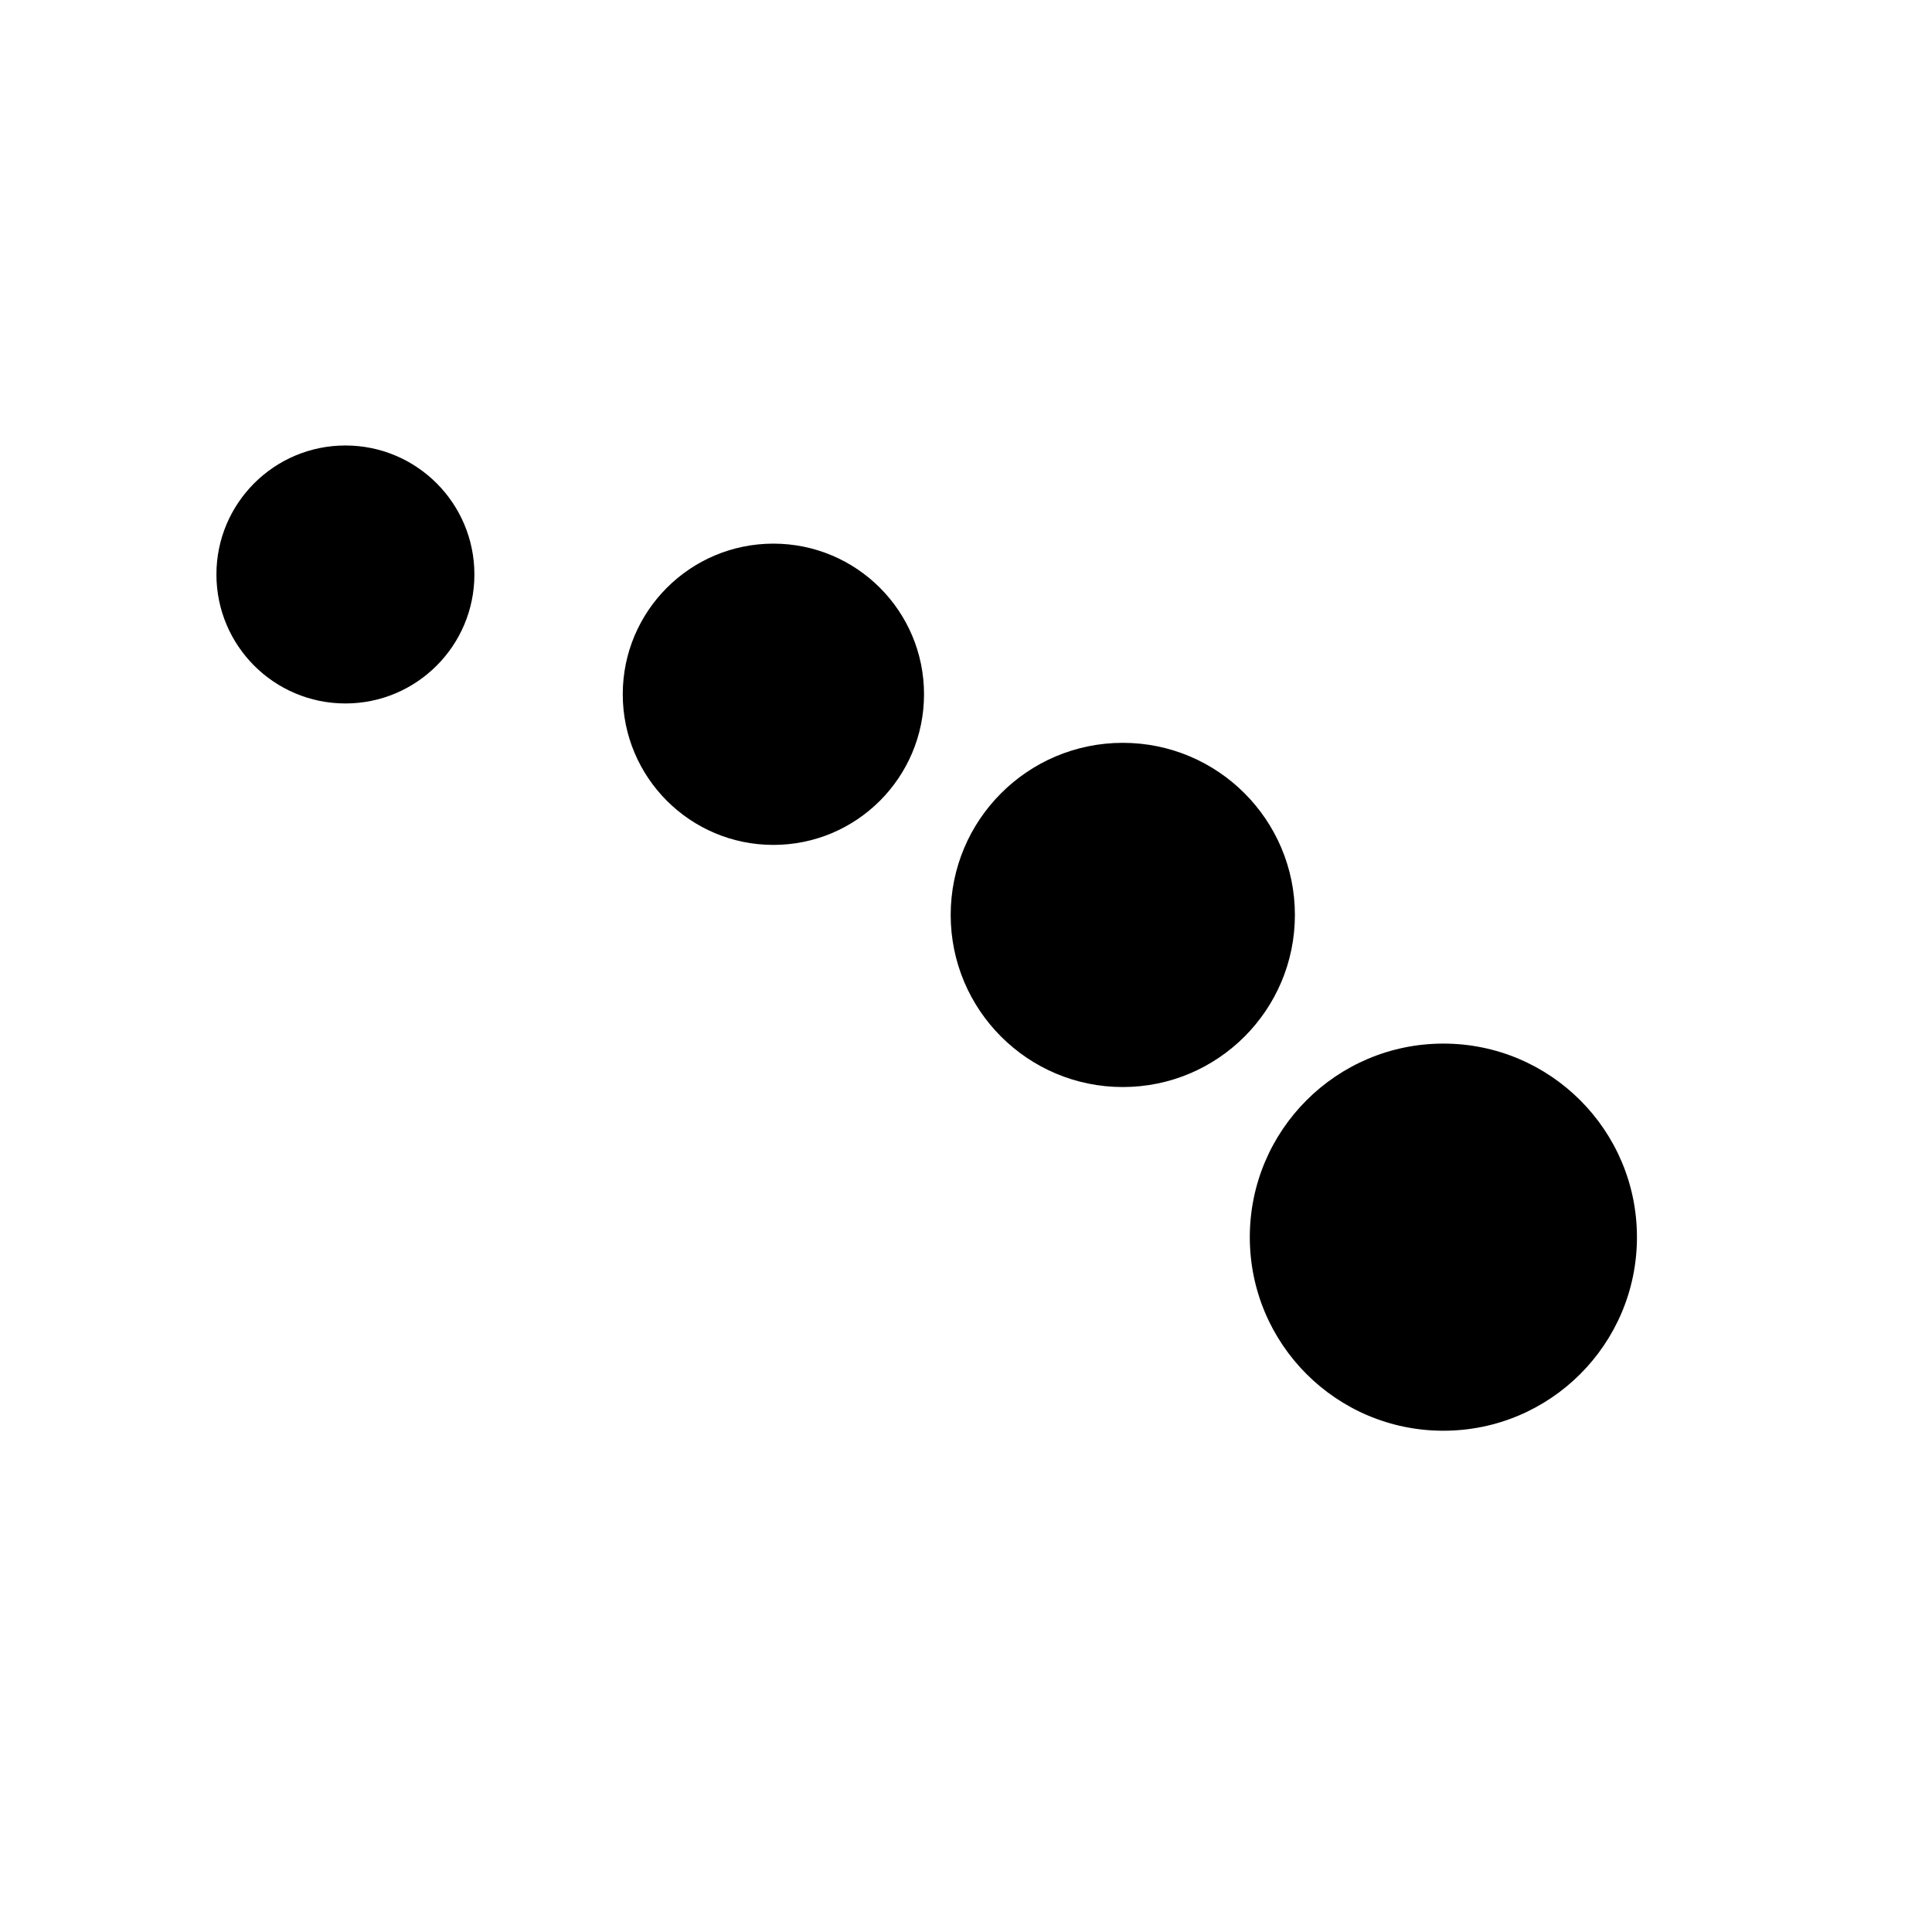
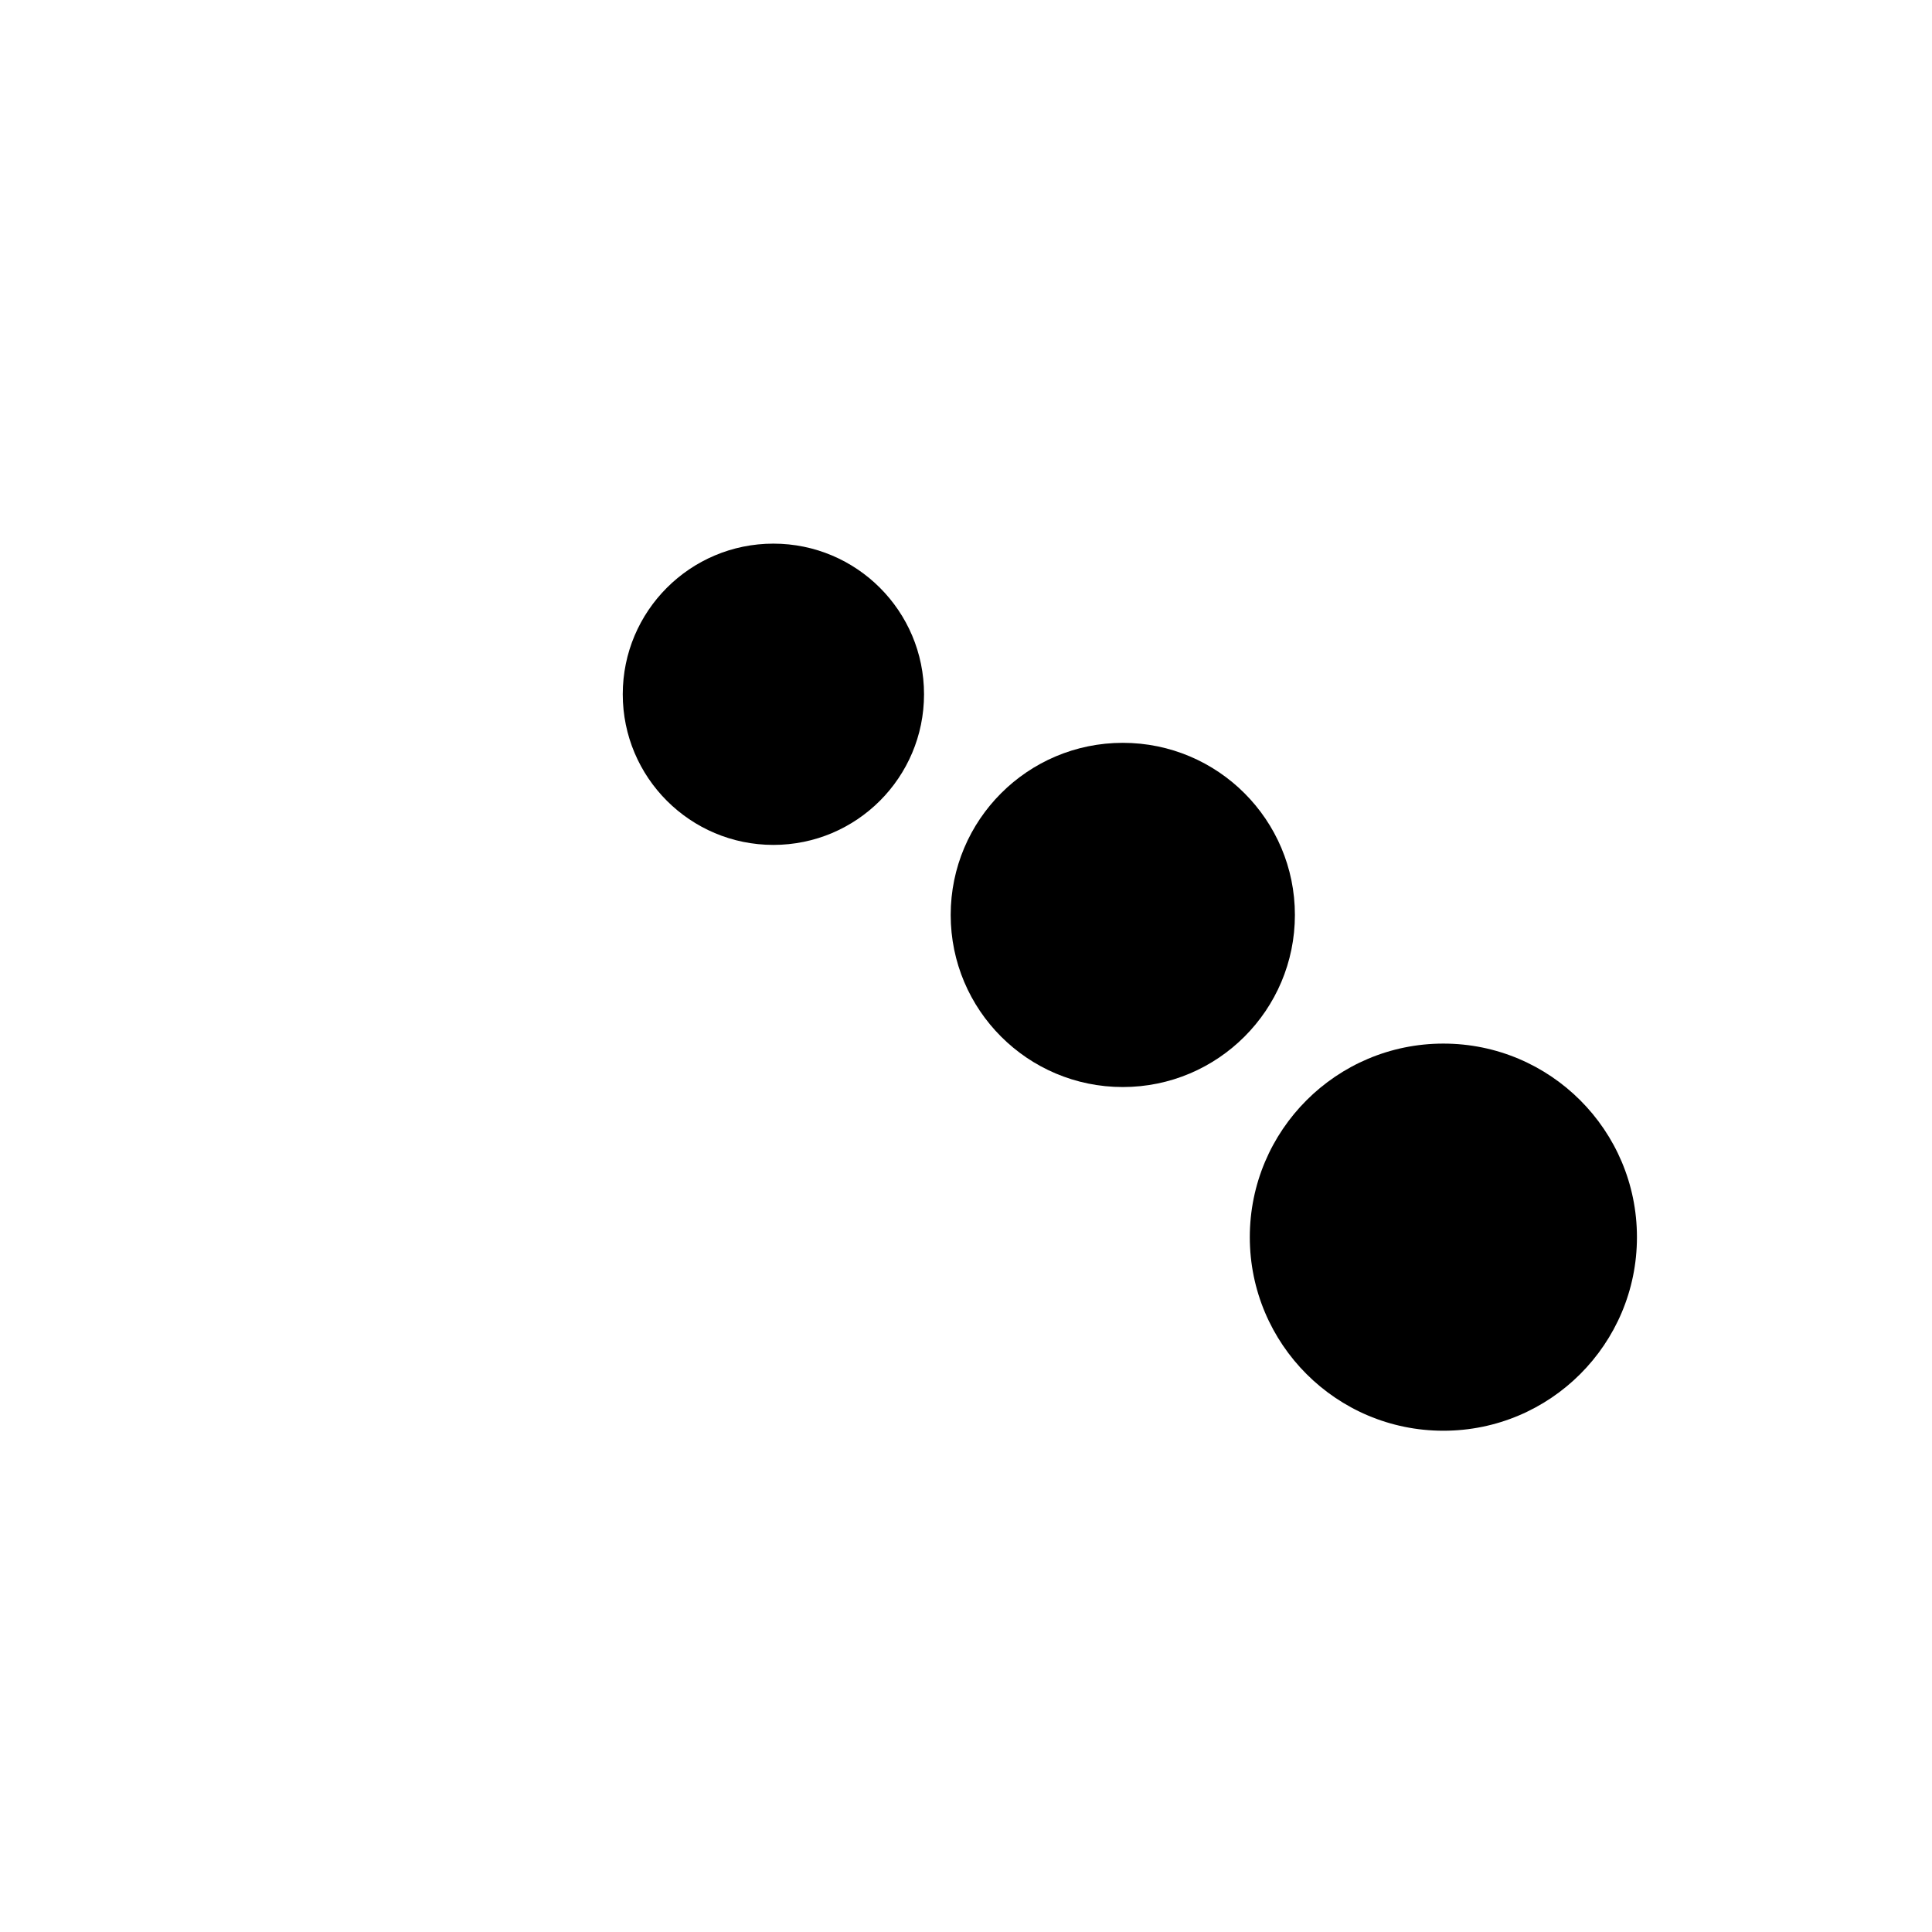
<svg xmlns="http://www.w3.org/2000/svg" xmlns:ns1="http://www.serif.com/" width="100%" height="100%" viewBox="0 0 30 30" version="1.1" xml:space="preserve" style="fill-rule:evenodd;clip-rule:evenodd;stroke-linejoin:round;stroke-miterlimit:2;">
  <g transform="matrix(1,0,0,1,-1133.52,-144.04)">
    <g id="Key-Lettering" ns1:id="Key Lettering">
        </g>
    <g id="Galligraphy">
      <g id="Consonants">
            </g>
      <g id="Vowels">
            </g>
      <g id="Key">
            </g>
      <g id="Letters-for-Export" ns1:id="Letters for Export" transform="matrix(1,0,0,1,727,-1.872)">
        <g id="Bisecteds">
                </g>
        <g id="Arcs">
                </g>
        <g id="Circles">
                </g>
        <g id="Crescents">
                </g>
        <g id="Decor">
          <g id="Lines---3" ns1:id="Lines - 3">
                    </g>
          <g id="Lines---2" ns1:id="Lines - 2">
                    </g>
          <g id="Lines---1" ns1:id="Lines - 1">
                    </g>
          <g id="Dots---4" ns1:id="Dots - 4" transform="matrix(0.334,0,0,0.334,36.486,-111.31)">
            <g transform="matrix(-0.598,0,0,0.598,1851.43,385.158)">
              <rect x="1096" y="642" width="150" height="150" style="fill:transparent;" />
            </g>
            <g transform="matrix(1.073,0,0,1.073,-70.881,-52.197)">
              <circle cx="1161.11" cy="819.981" r="8.387" />
            </g>
            <g transform="matrix(0.954,0,0,0.954,52.387,30.4)">
              <circle cx="1161.11" cy="819.981" r="8.387" />
            </g>
            <g transform="matrix(0.835,0,0,0.835,174.315,117.719)">
              <circle cx="1161.11" cy="819.981" r="8.387" />
            </g>
            <g transform="matrix(0.715,0,0,0.715,293.751,210.547)">
-               <circle cx="1161.11" cy="819.981" r="8.387" />
-             </g>
+               </g>
          </g>
          <g id="Dots---3" ns1:id="Dots - 3">
                    </g>
          <g id="Dots---2" ns1:id="Dots - 2">
                    </g>
          <g id="Dots---1" ns1:id="Dots - 1">
                    </g>
        </g>
      </g>
    </g>
  </g>
</svg>